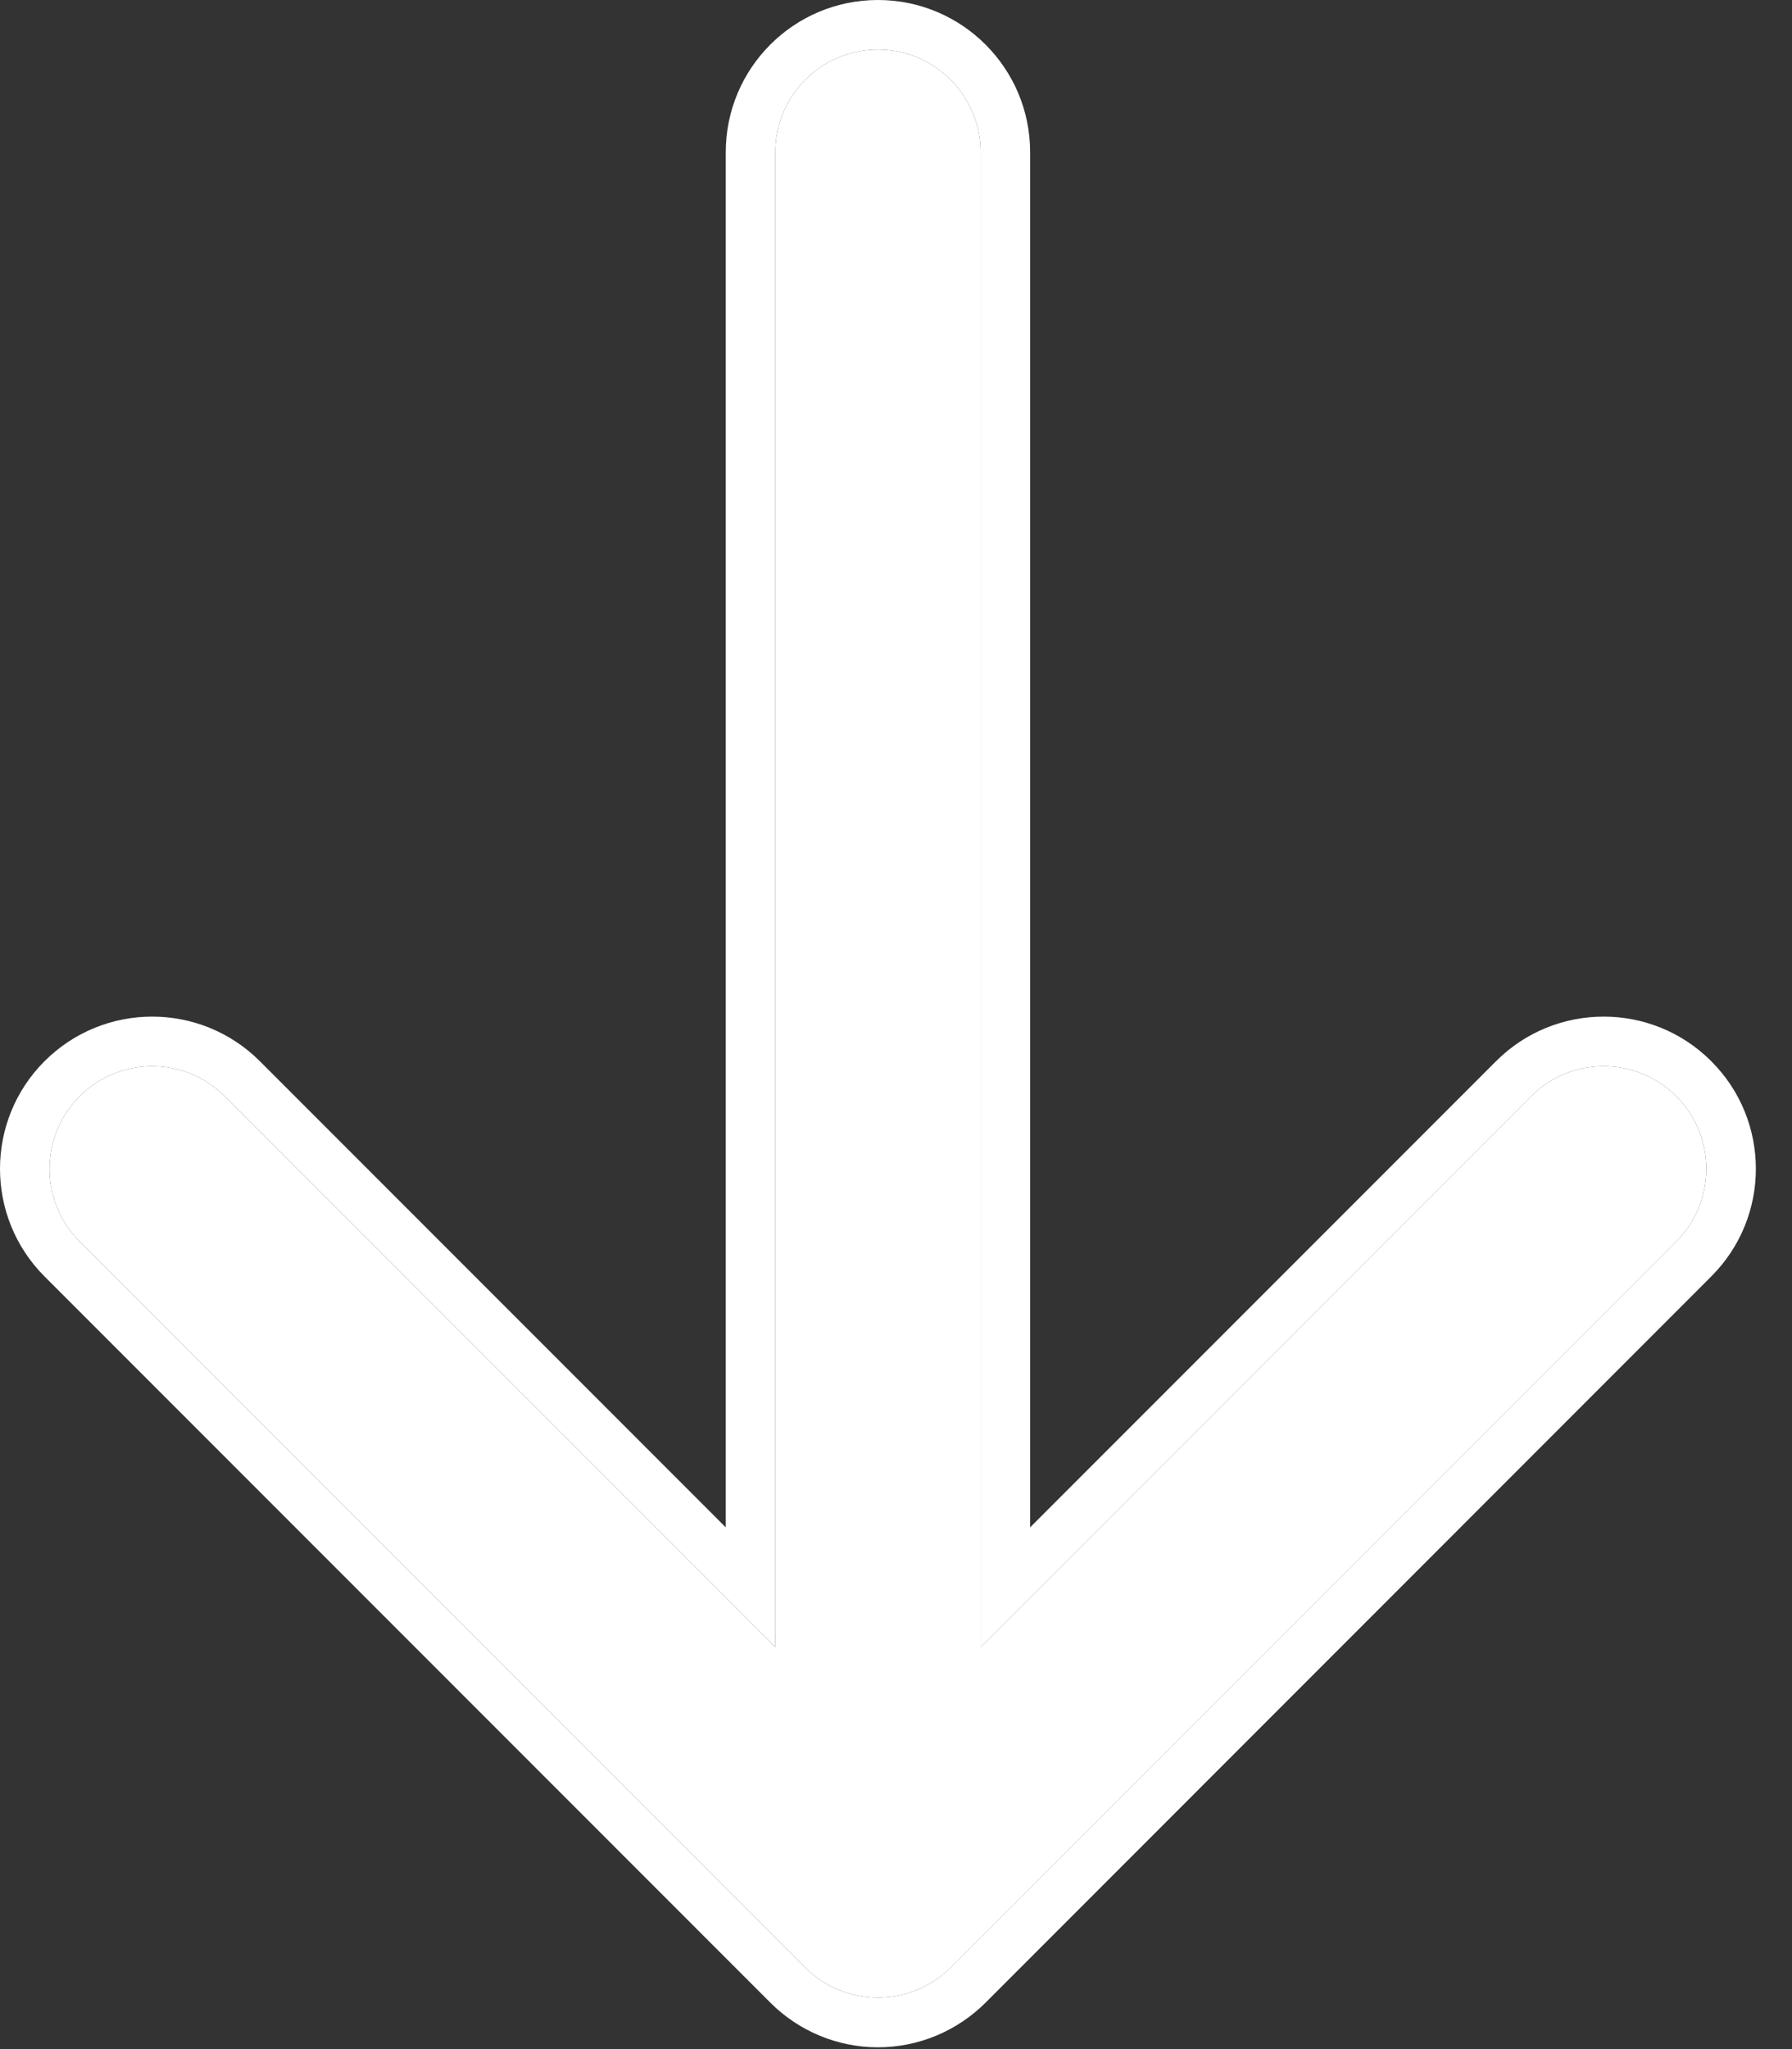
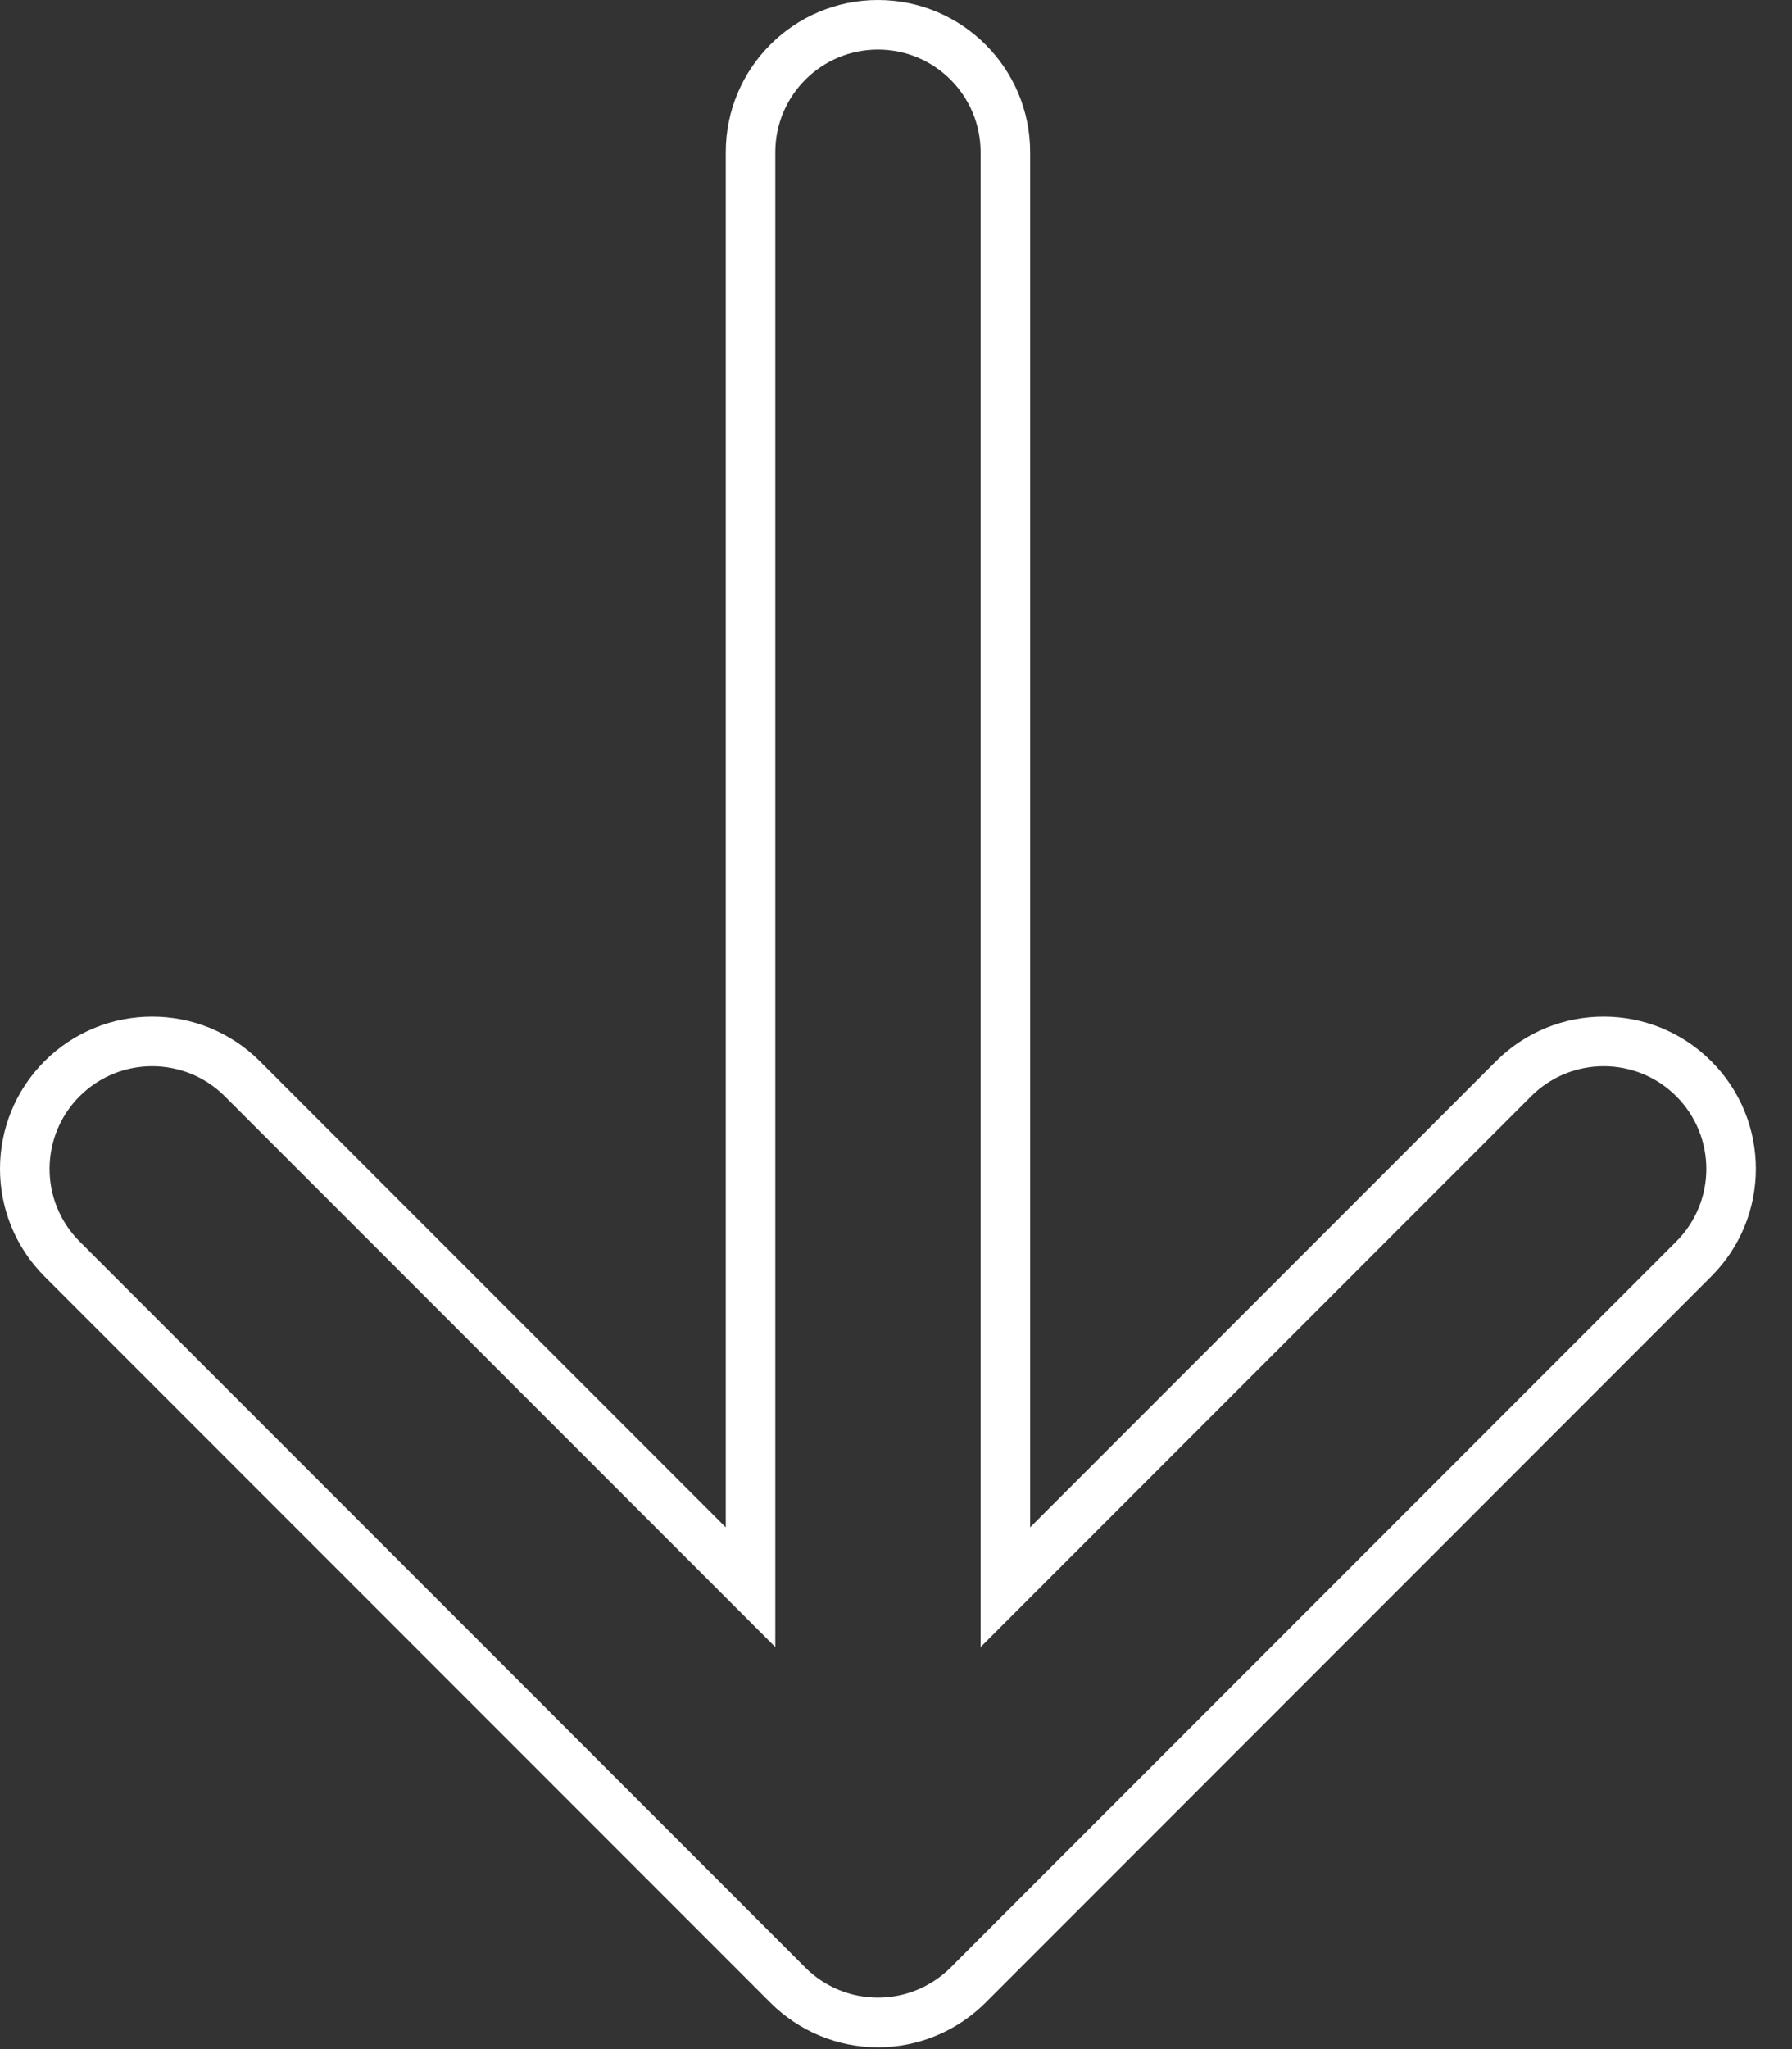
<svg xmlns="http://www.w3.org/2000/svg" width="14" height="16" viewBox="0 0 14 16" fill="none">
  <rect x="0" y="0" width="14" height="16" fill="#333333" stroke="none" />
-   <path fill-rule="evenodd" clip-rule="evenodd" d="M13.096 8.56C13.409 8.873 13.409 9.381 13.096 9.694L7.426 15.364C7.275 15.514 7.071 15.598 6.859 15.598C6.646 15.598 6.442 15.514 6.292 15.364L0.622 9.694C0.309 9.381 0.309 8.873 0.622 8.56C0.935 8.247 1.443 8.247 1.756 8.56L6.057 12.861L6.057 1.189C6.057 0.746 6.416 0.387 6.859 0.387C7.302 0.387 7.661 0.746 7.661 1.189V12.861L11.962 8.56C12.275 8.247 12.783 8.247 13.096 8.56Z" fill="#FFFFFF" />
  <path fill-rule="evenodd" clip-rule="evenodd" d="M13.369 8.286C13.834 8.75 13.834 9.503 13.369 9.967L7.7 15.637C7.477 15.86 7.174 15.986 6.859 15.986C6.543 15.986 6.241 15.86 6.018 15.637L0.348 9.967C-0.116 9.503 -0.116 8.75 0.348 8.286C0.813 7.822 1.565 7.822 2.03 8.286L5.67 11.926L5.67 1.189C5.67 0.532 6.202 -3.18945e-07 6.859 0C7.515 -3.99828e-08 8.048 0.532 8.048 1.189V11.926L11.688 8.286C12.152 7.822 12.905 7.822 13.369 8.286ZM7.661 12.861V1.189C7.661 0.746 7.302 0.387 6.859 0.387C6.416 0.387 6.057 0.746 6.057 1.189L6.057 12.861L1.756 8.56C1.443 8.247 0.935 8.247 0.622 8.56C0.309 8.873 0.309 9.381 0.622 9.694L6.292 15.364C6.442 15.514 6.646 15.598 6.859 15.598C7.071 15.598 7.275 15.514 7.426 15.364L13.096 9.694C13.409 9.381 13.409 8.873 13.096 8.56C12.783 8.247 12.275 8.247 11.962 8.56L7.661 12.861Z" fill="#FFFFFF" />
</svg>